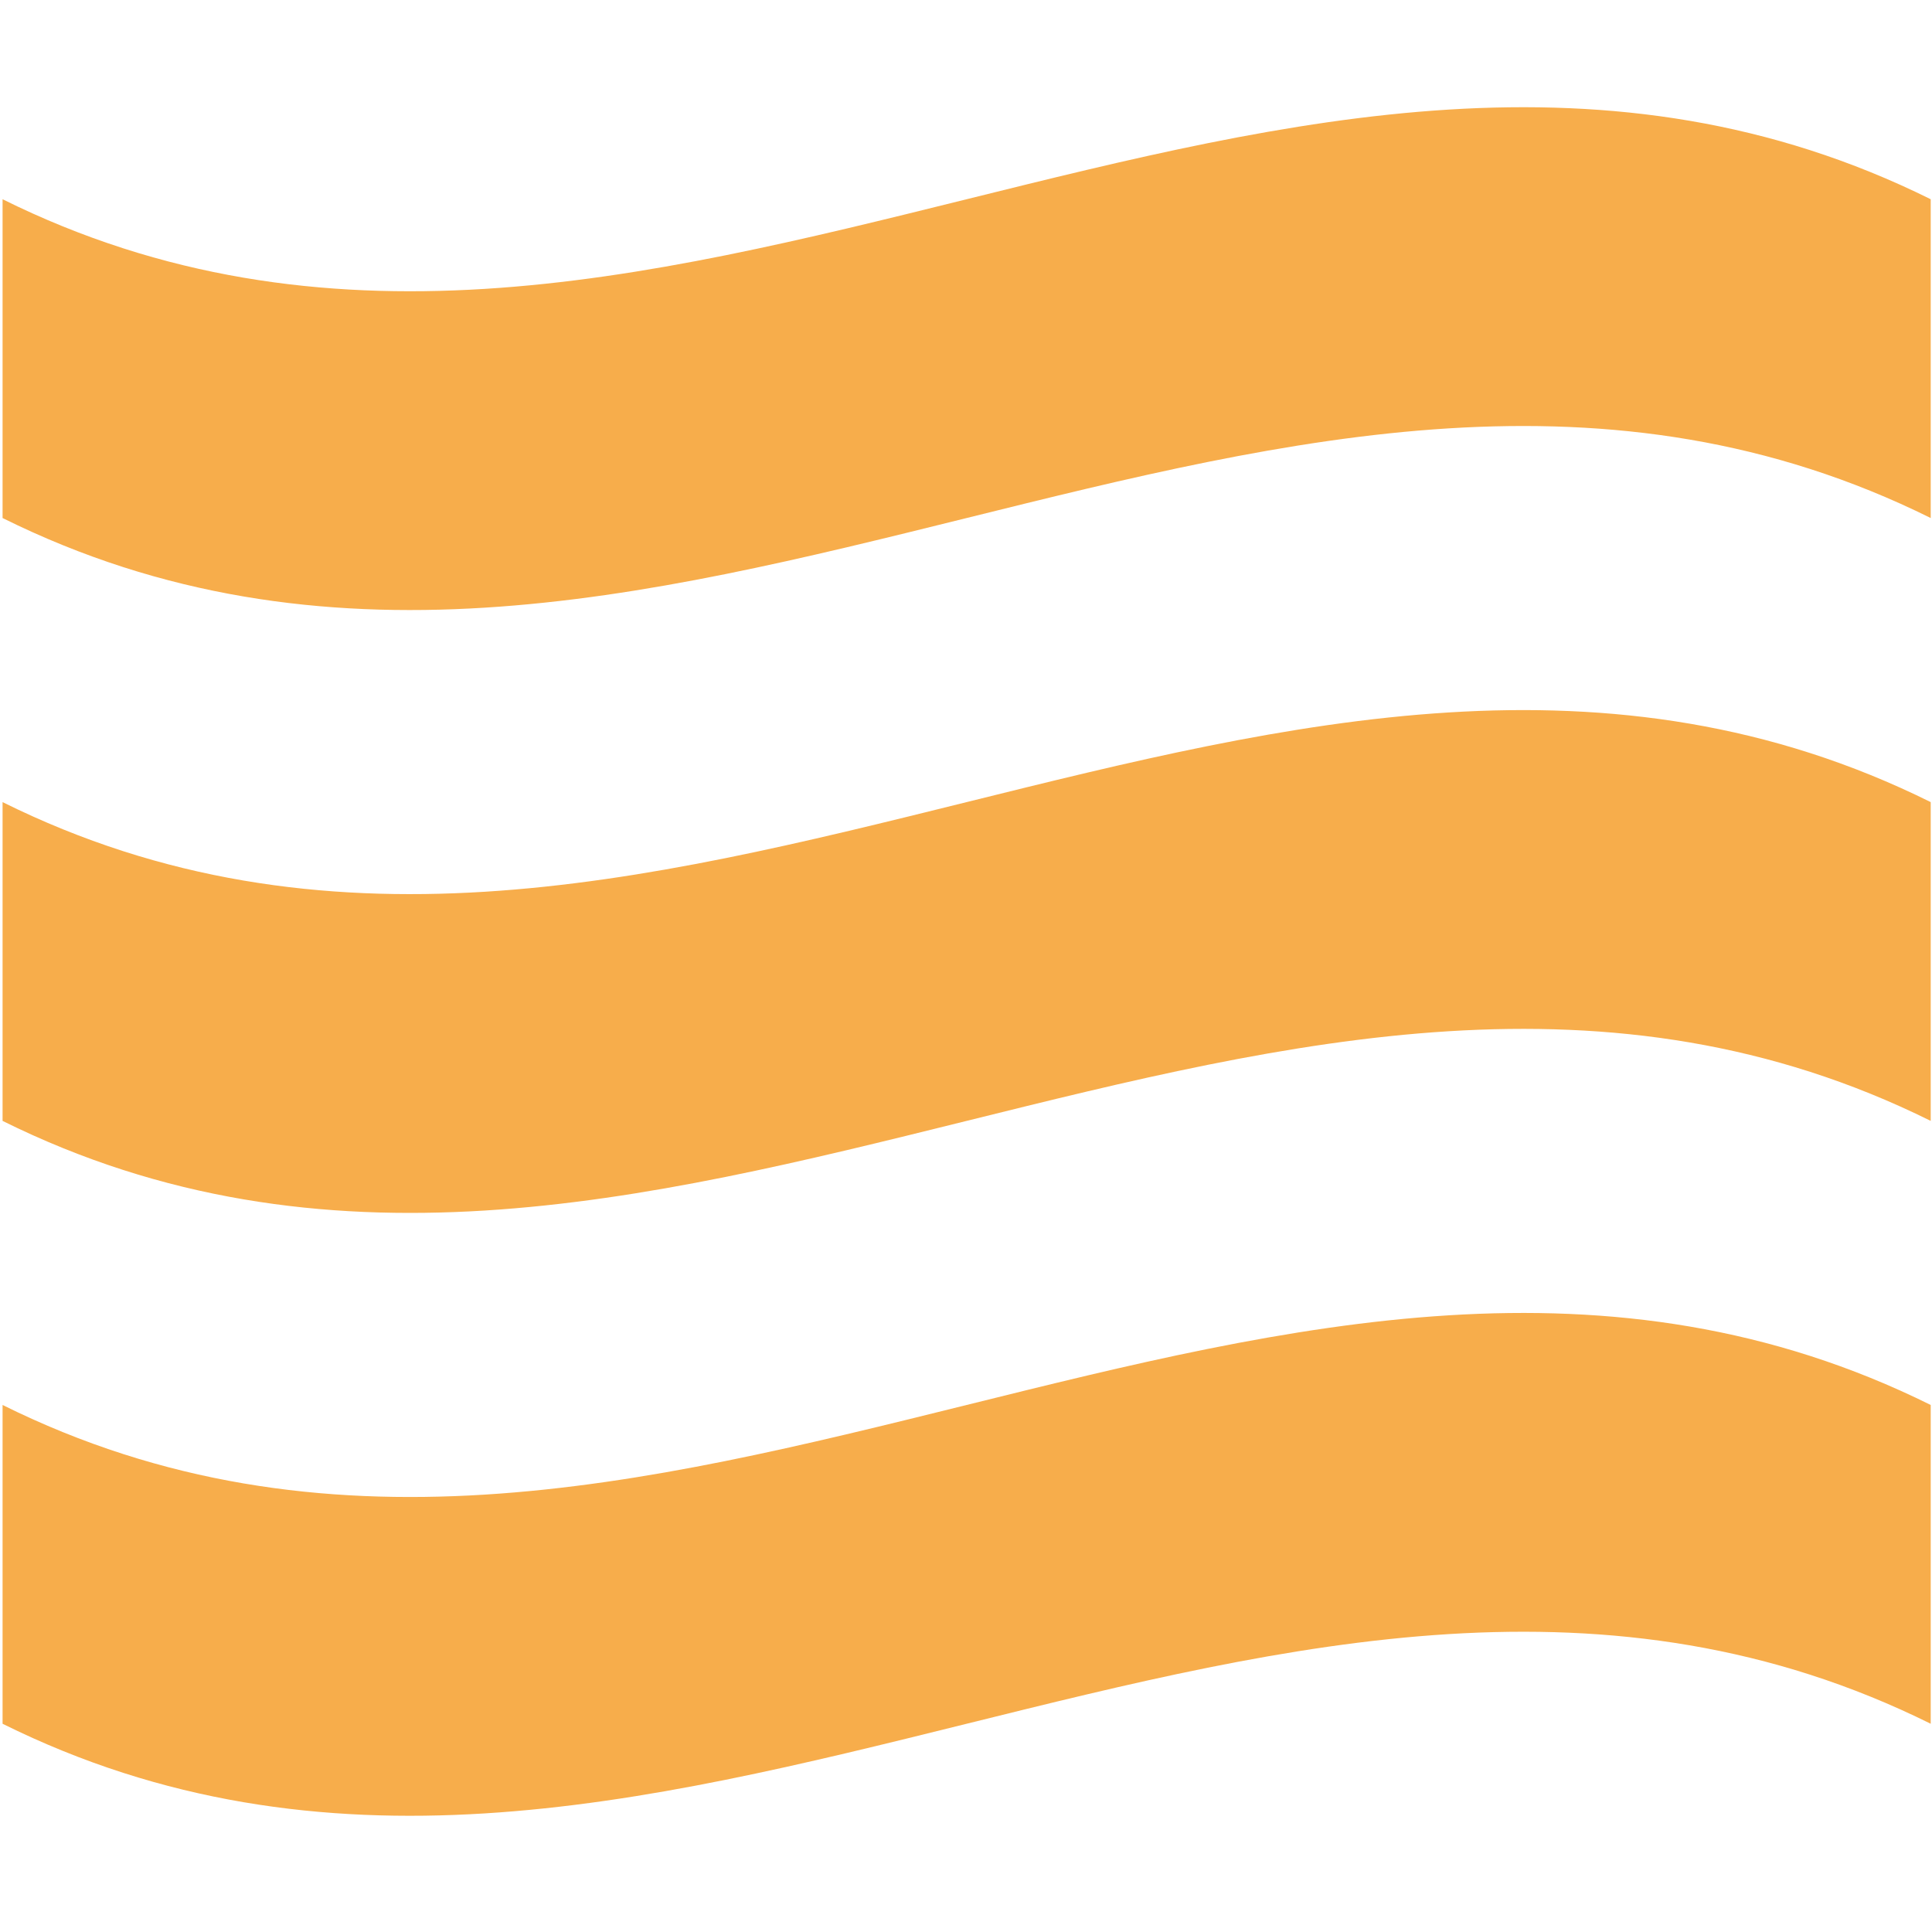
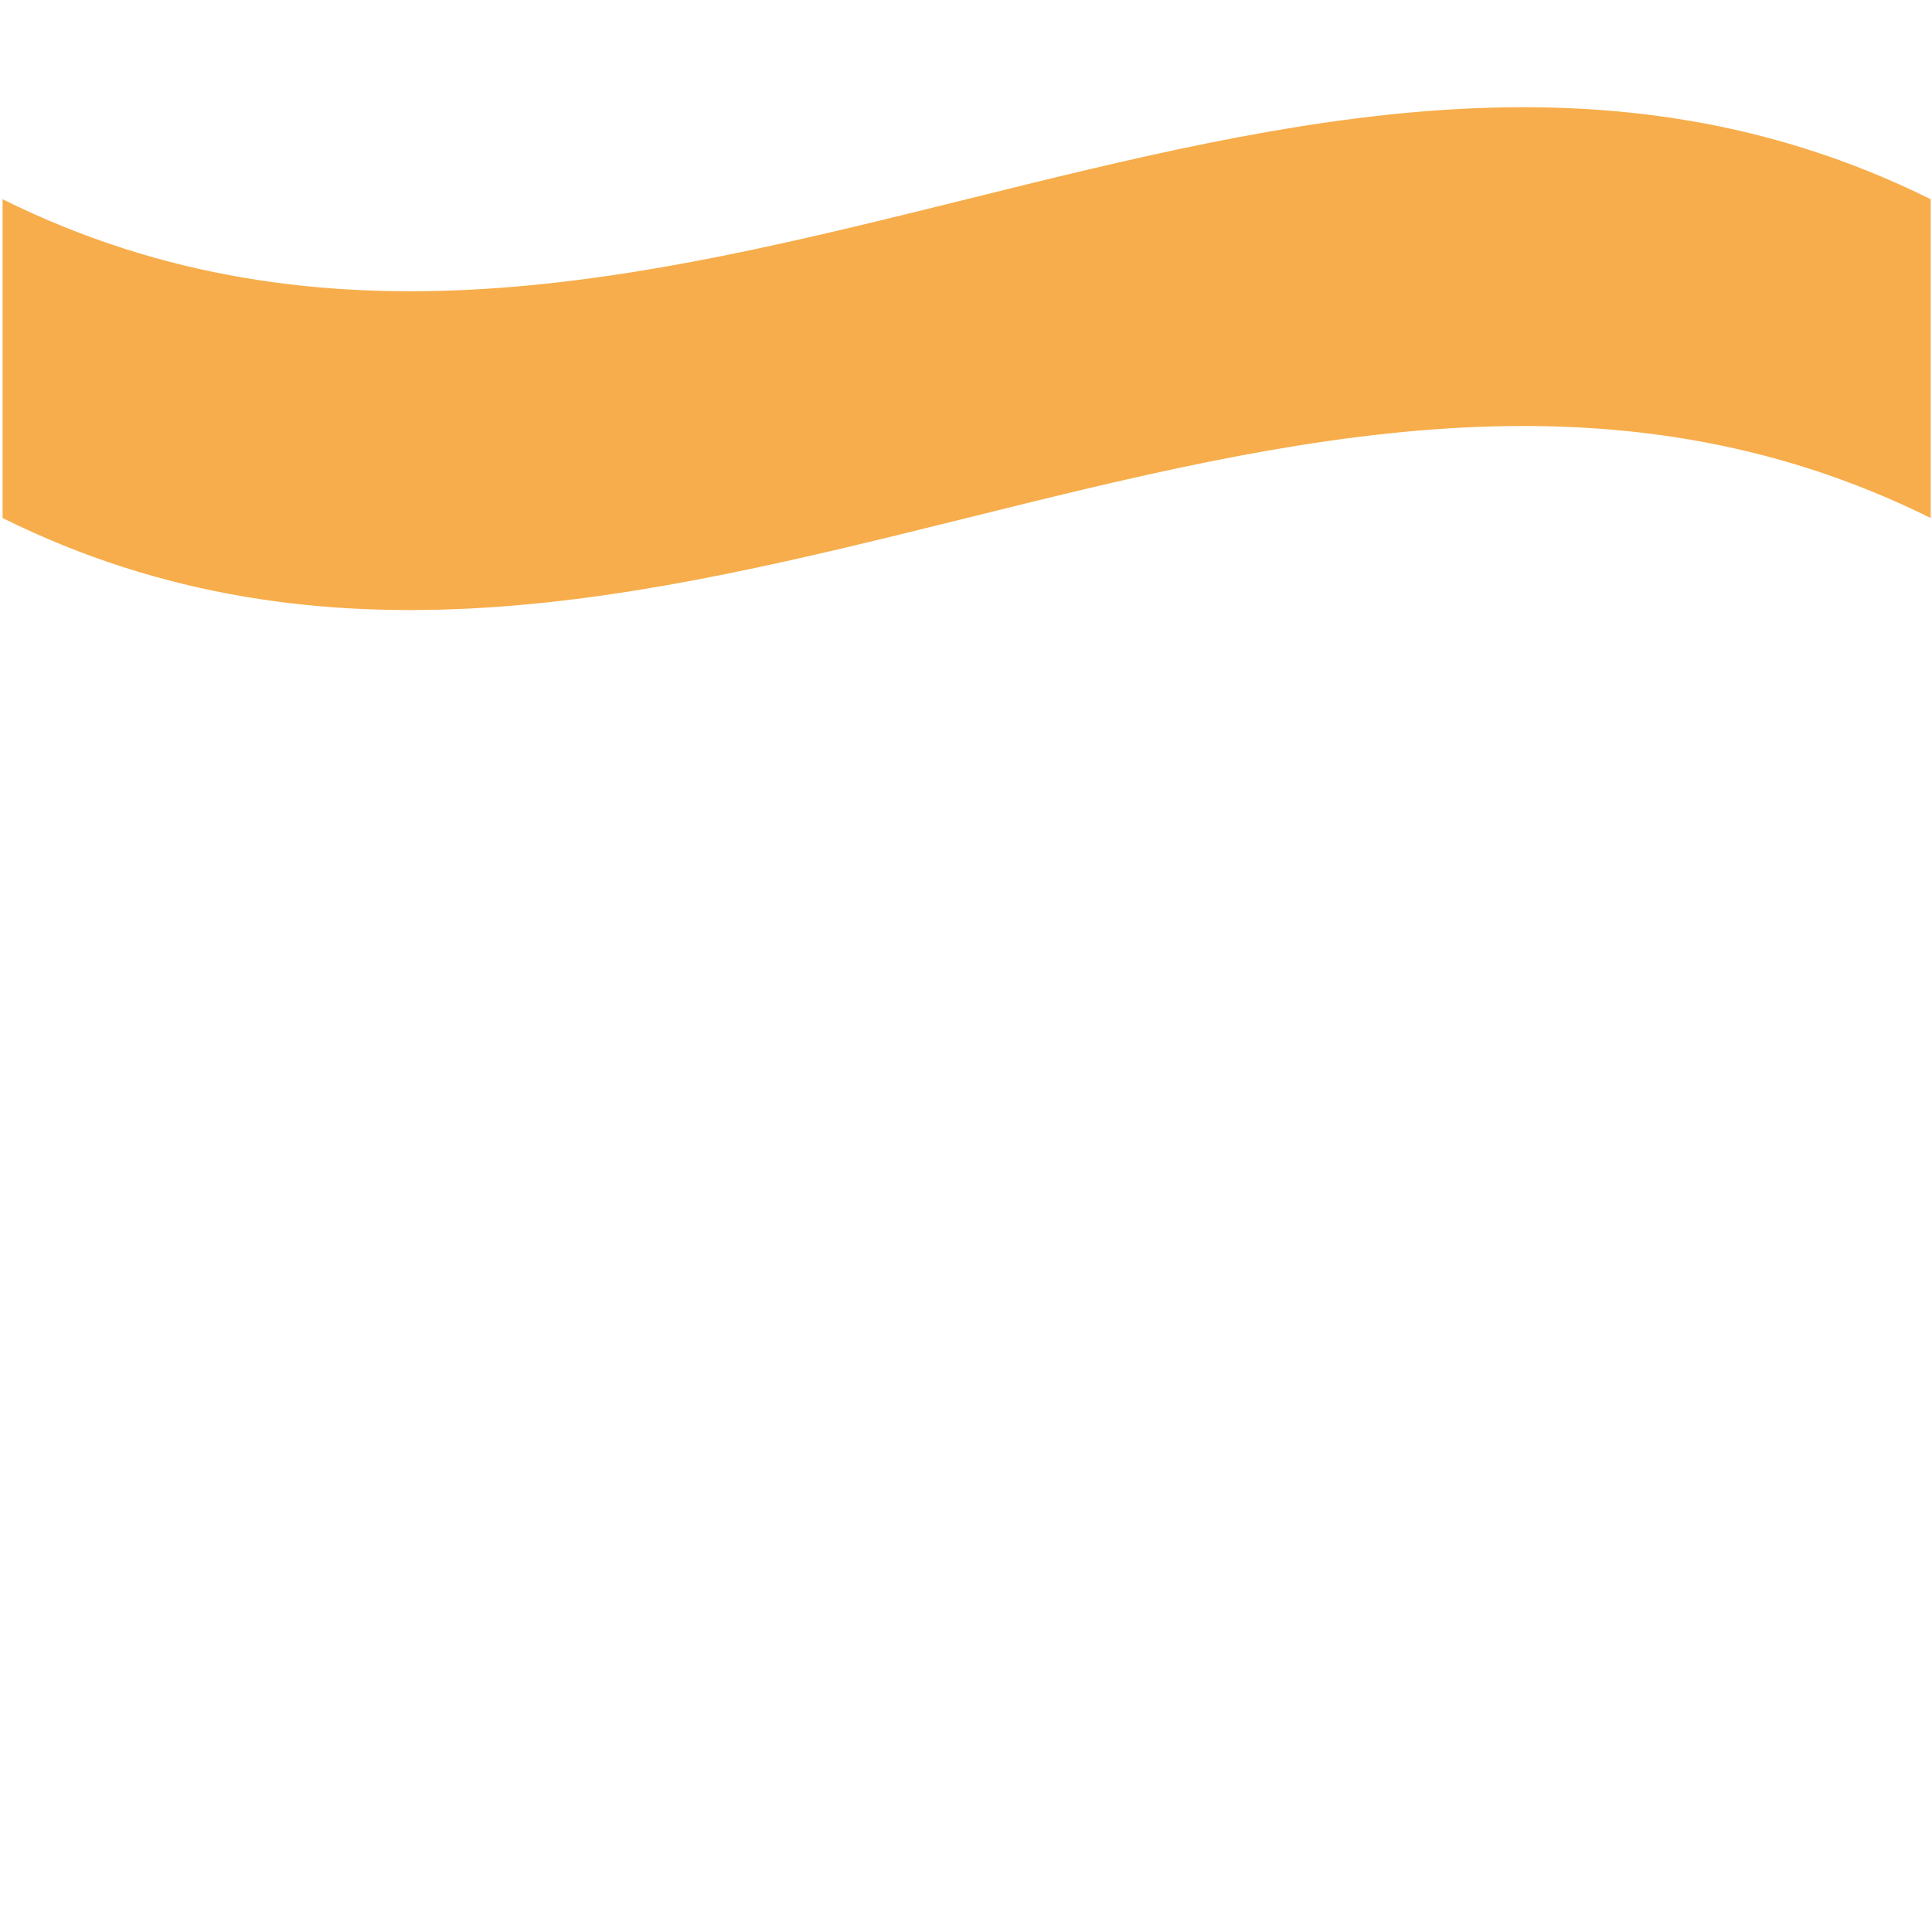
<svg xmlns="http://www.w3.org/2000/svg" version="1.1" id="Layer_1" x="0px" y="0px" viewBox="0 0 150.3 150.3" style="enable-background:new 0 0 150.3 150.3;" xml:space="preserve">
  <style type="text/css">
	.st0{fill:#F4AC55;}
	.st1{fill:#5DC1AF;}
	.st2{fill:#23111A;}
	.st3{fill:#65317E;}
	.st4{fill:#F06F56;}
	.st5{fill:#29306F;}
	.st6{fill:#FFF6E2;}
	.st7{fill:#ED462E;}
	.st8{fill:#F7AD4B;}
	.st9{clip-path:url(#SVGID_2_);}
	.st10{fill:#F0EFEF;}
	.st11{fill:none;}
	.st12{fill:#F59331;}
	.st13{fill:none;stroke:#F59331;stroke-width:24;stroke-miterlimit:10;}
	.st14{fill:none;stroke:#F59331;stroke-width:36;stroke-miterlimit:10;}
	.st15{opacity:0.9;fill:#EA148C;}
	.st16{fill:none;stroke:#F59331;stroke-width:30;stroke-miterlimit:10;}
	.st17{fill:none;stroke:#F59331;stroke-width:45;stroke-miterlimit:10;}
	.st18{fill:none;stroke:#F59331;stroke-width:40;stroke-miterlimit:10;}
</style>
  <g>
    <g>
      <path class="st8" d="M150.2,40.3c-50-24.8-100,24.8-150,0c0-8.3,0-16.5,0-24.8c50,24.8,100-24.8,150,0    C150.2,23.8,150.2,32.1,150.2,40.3z" />
    </g>
    <g>
-       <path class="st8" d="M150.2,87.2c-50-24.8-100,24.8-150,0c0-8.3,0-16.5,0-24.8c50,24.8,100-24.8,150,0    C150.2,70.7,150.2,79,150.2,87.2z" />
-     </g>
+       </g>
    <g>
-       <path class="st8" d="M150.2,134.1c-50-24.8-100,24.8-150,0c0-8.3,0-16.5,0-24.8c50,24.8,100-24.8,150,0    C150.2,117.6,150.2,125.9,150.2,134.1z" />
-     </g>
+       </g>
  </g>
</svg>